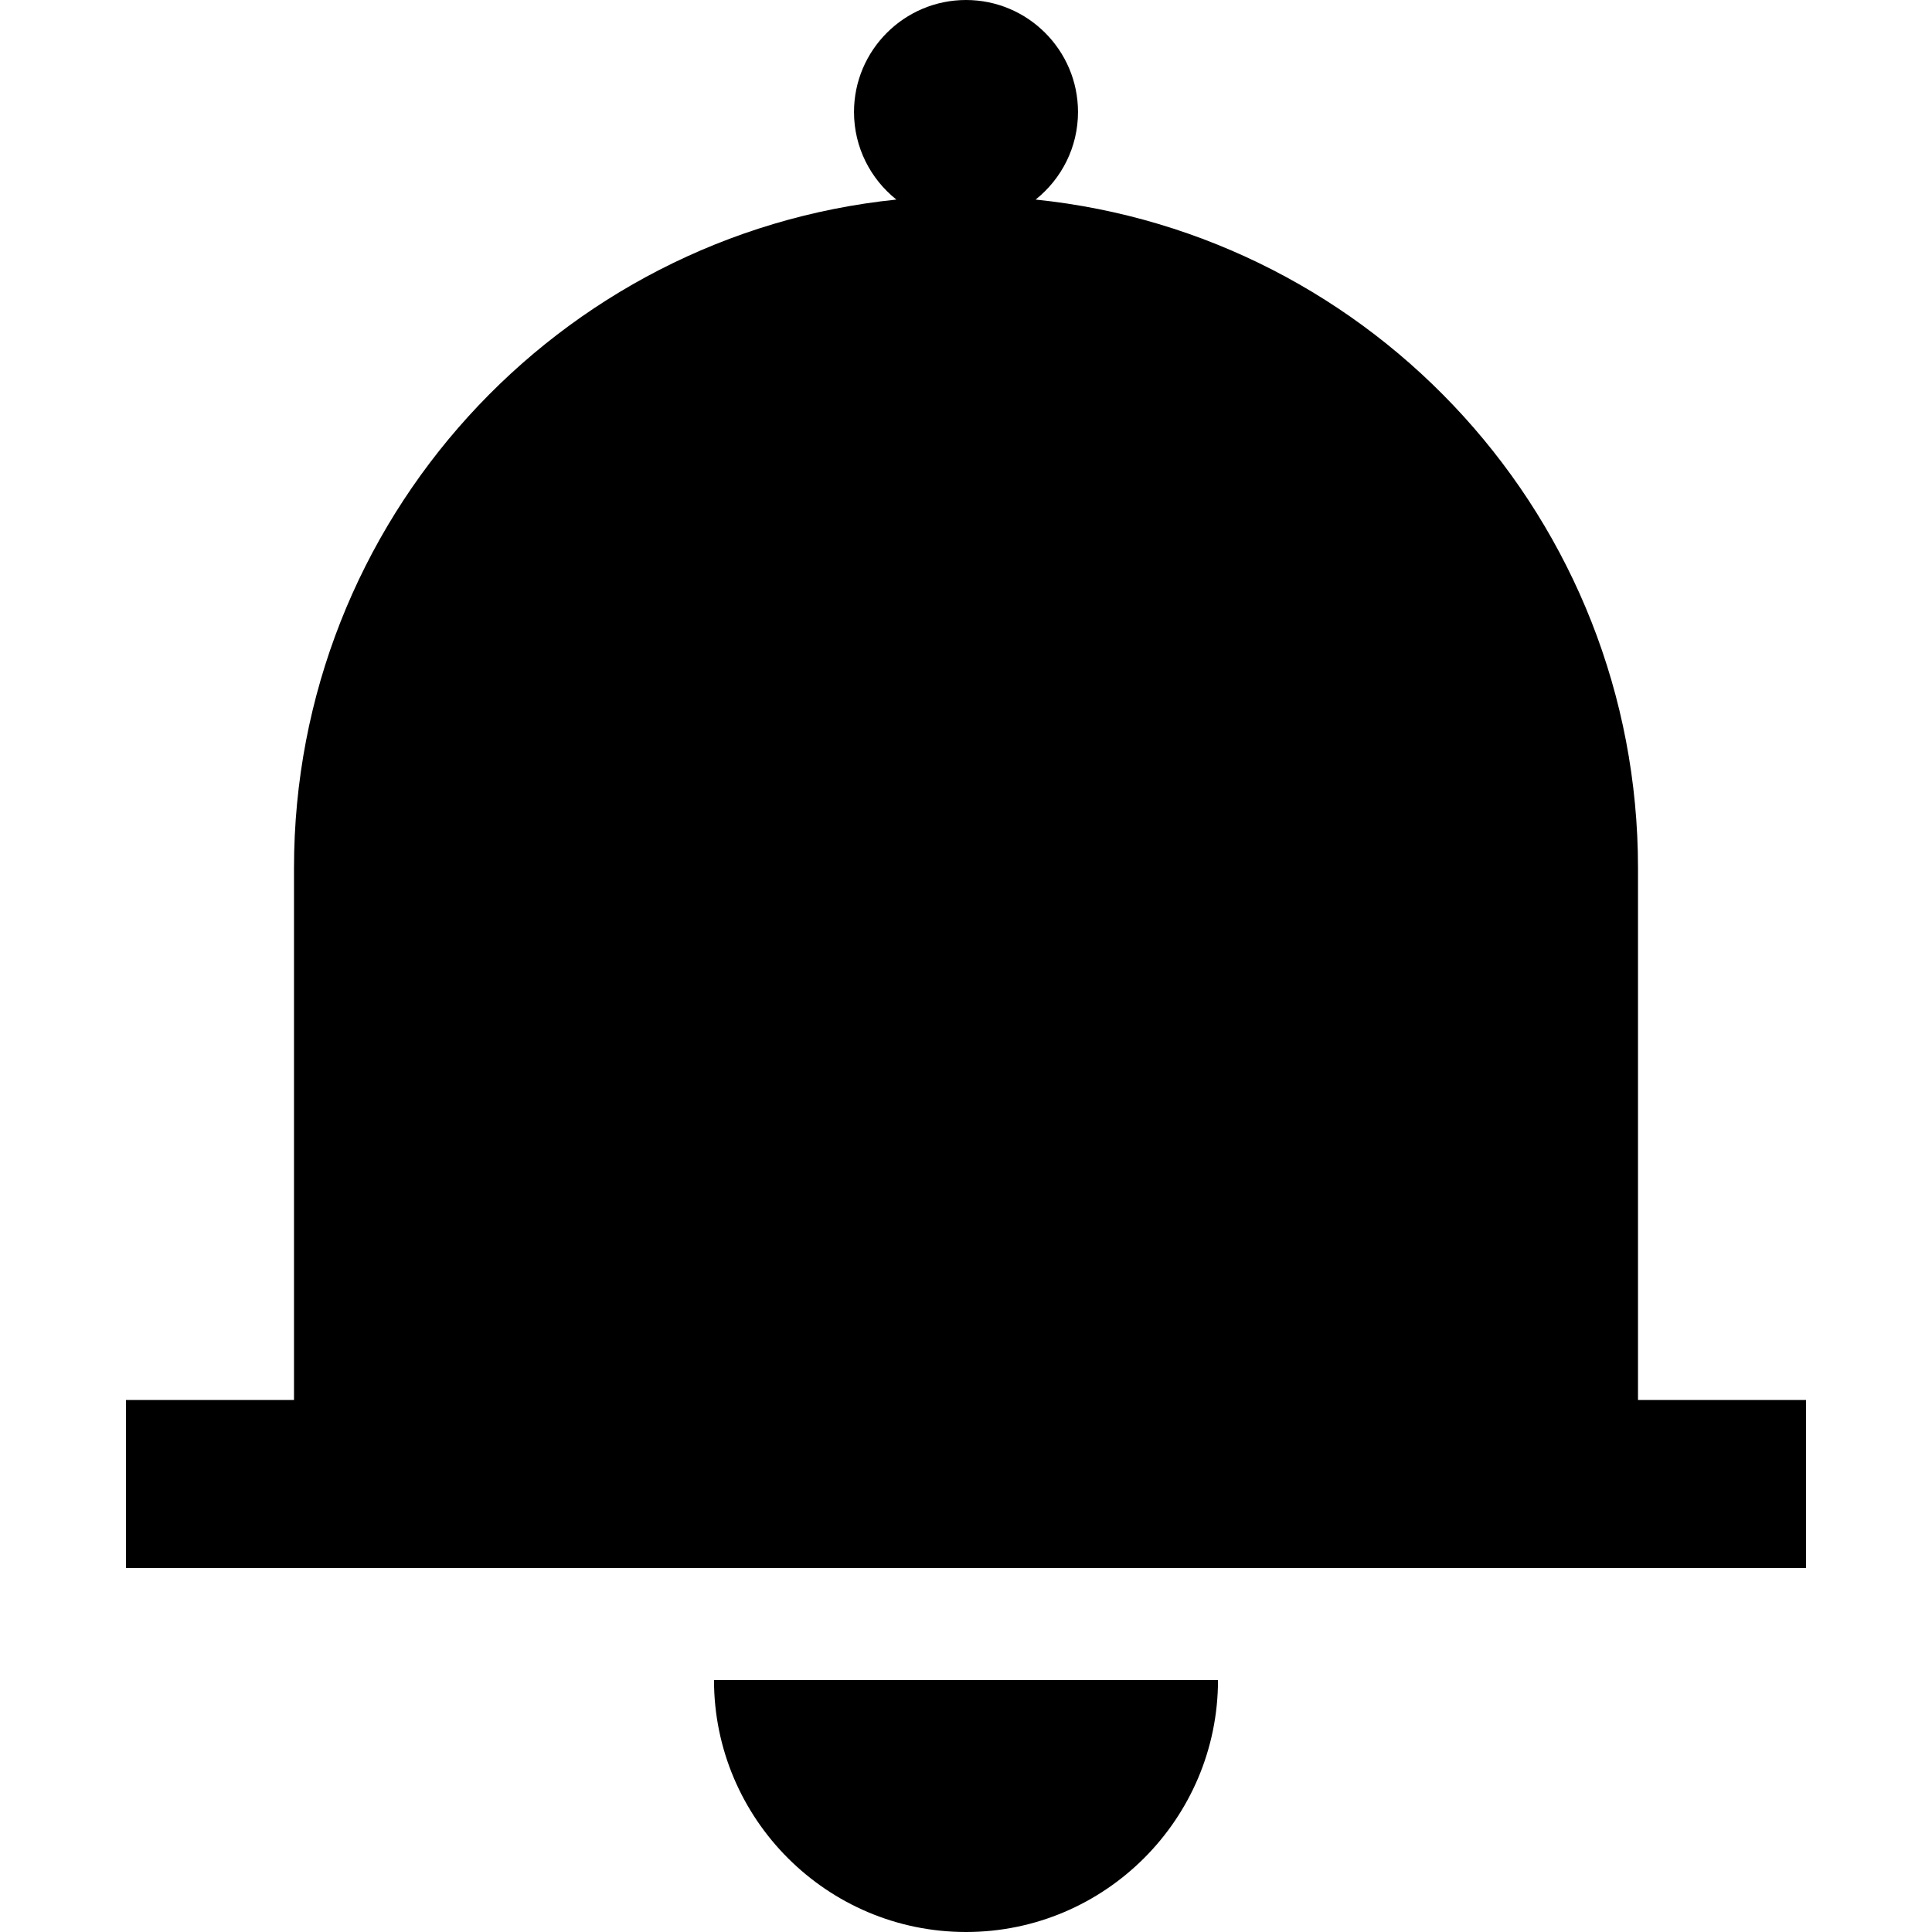
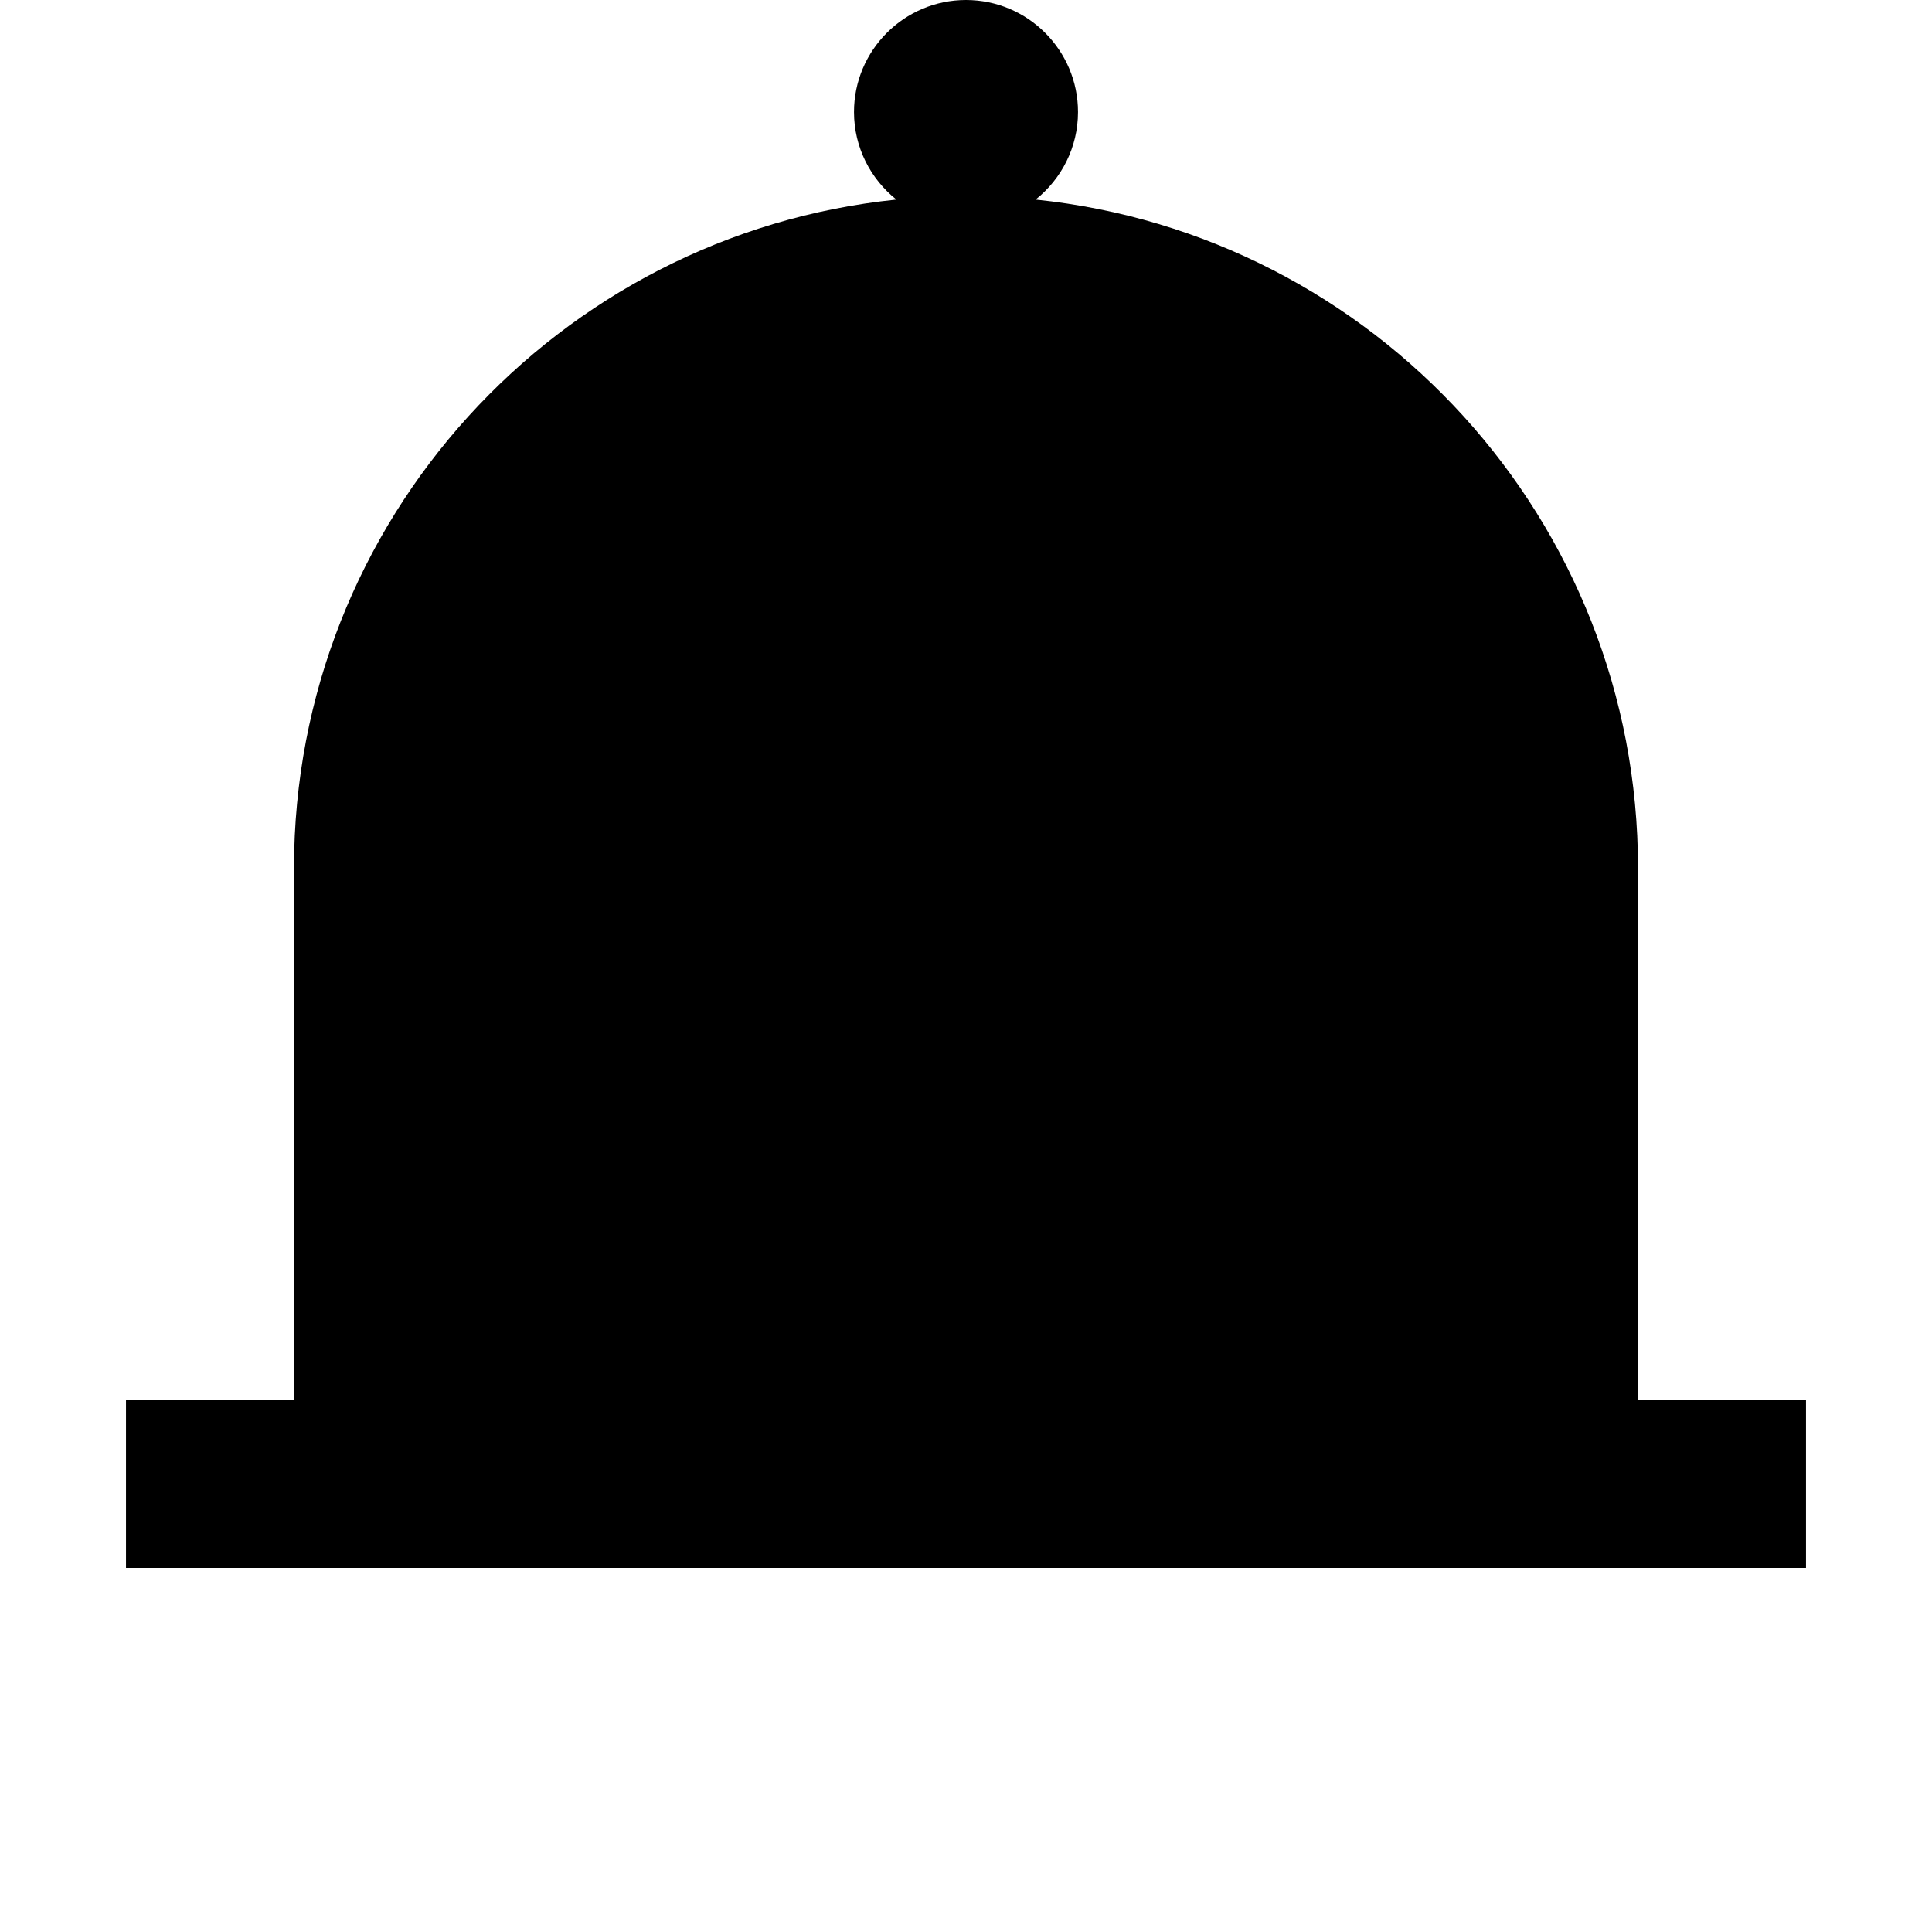
<svg xmlns="http://www.w3.org/2000/svg" fill="#000000" height="800px" width="800px" version="1.1" id="Layer_1" viewBox="0 0 512 512" xml:space="preserve">
  <g>
    <g>
-       <path d="M189.217,445.217C189.217,482.041,219.175,512,256,512c36.825,0,66.783-29.959,66.783-66.783H189.217z" />
-     </g>
+       </g>
  </g>
  <g>
    <g>
      <path d="M434.087,371.015V230.029c0-92.124-69.951-167.908-159.636-177.14c6.833-5.442,11.23-13.815,11.23-23.208    C285.681,13.315,272.366,0,256,0s-29.681,13.315-29.681,29.681c0,9.393,4.399,17.766,11.23,23.208    c-89.685,9.232-159.636,85.016-159.636,177.14v140.986H33.391v44.522h445.217v-44.522H434.087z" />
    </g>
  </g>
</svg>